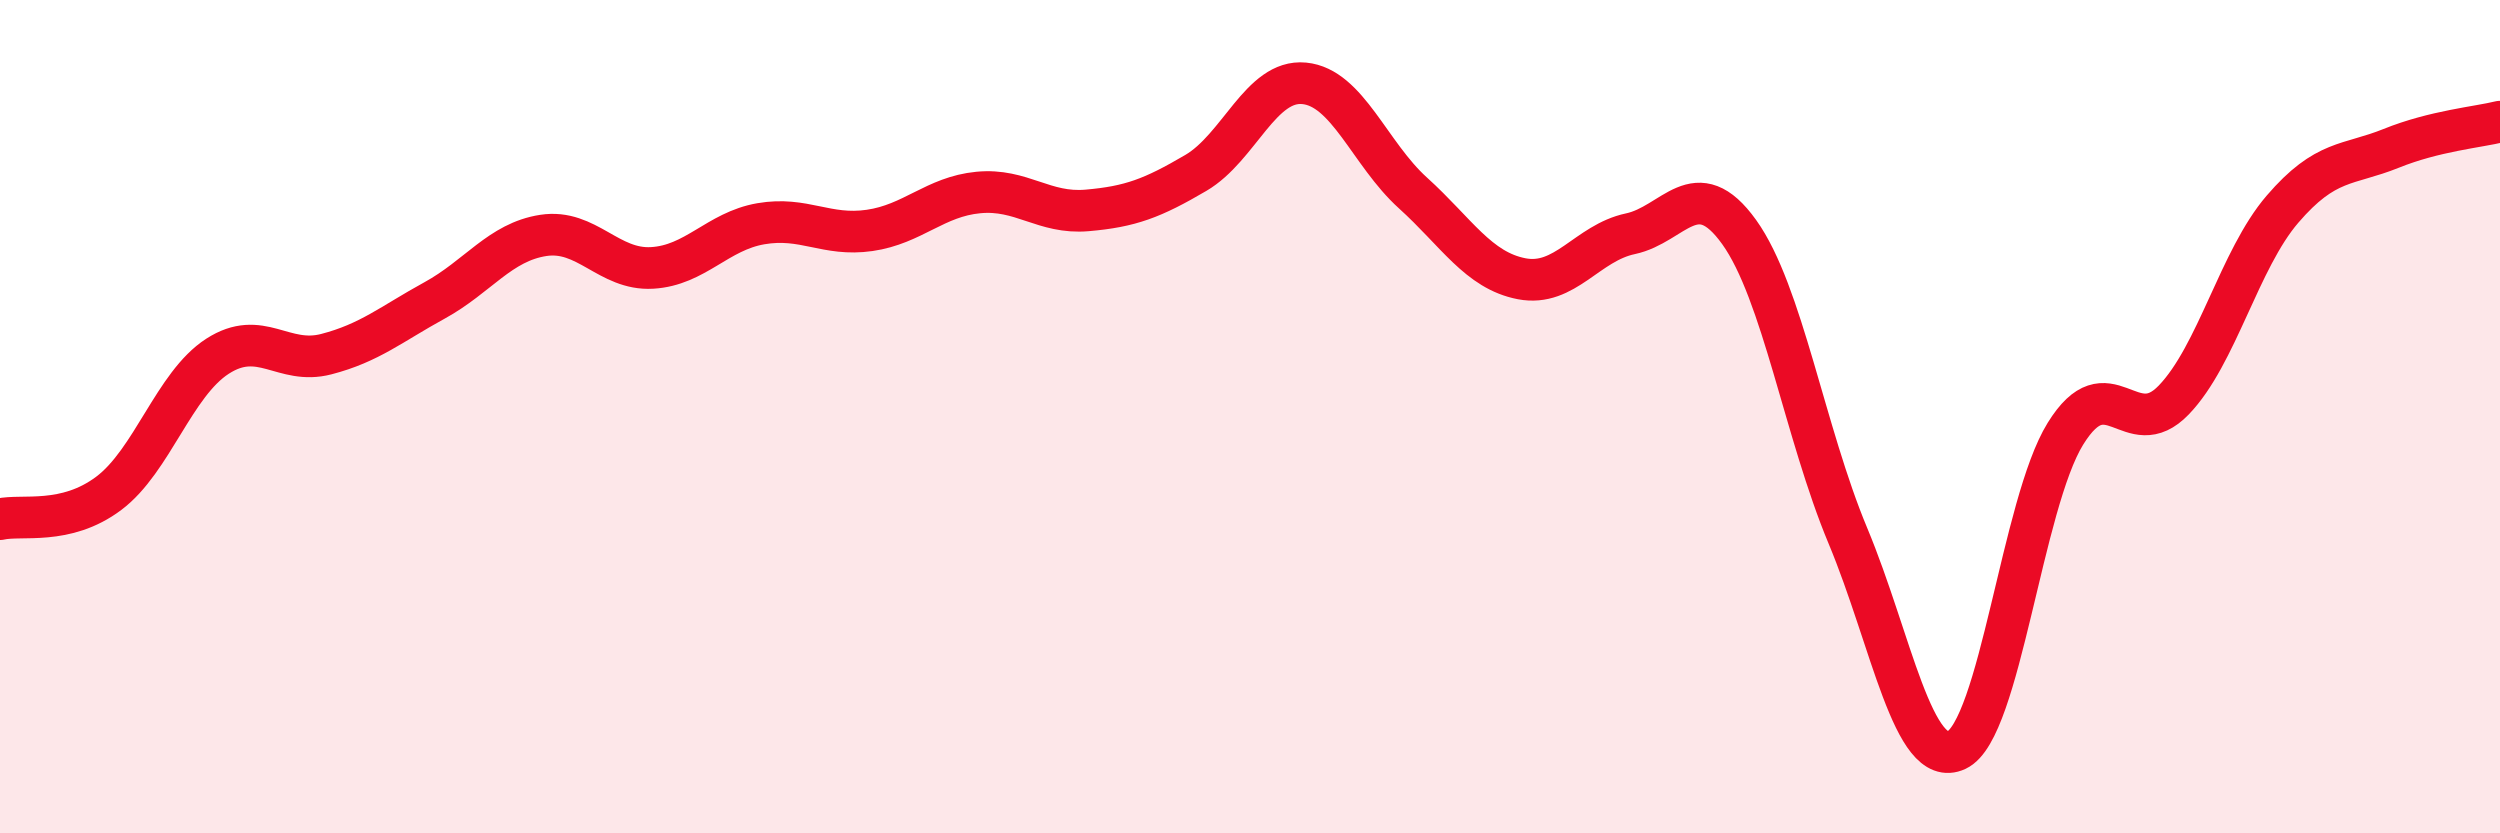
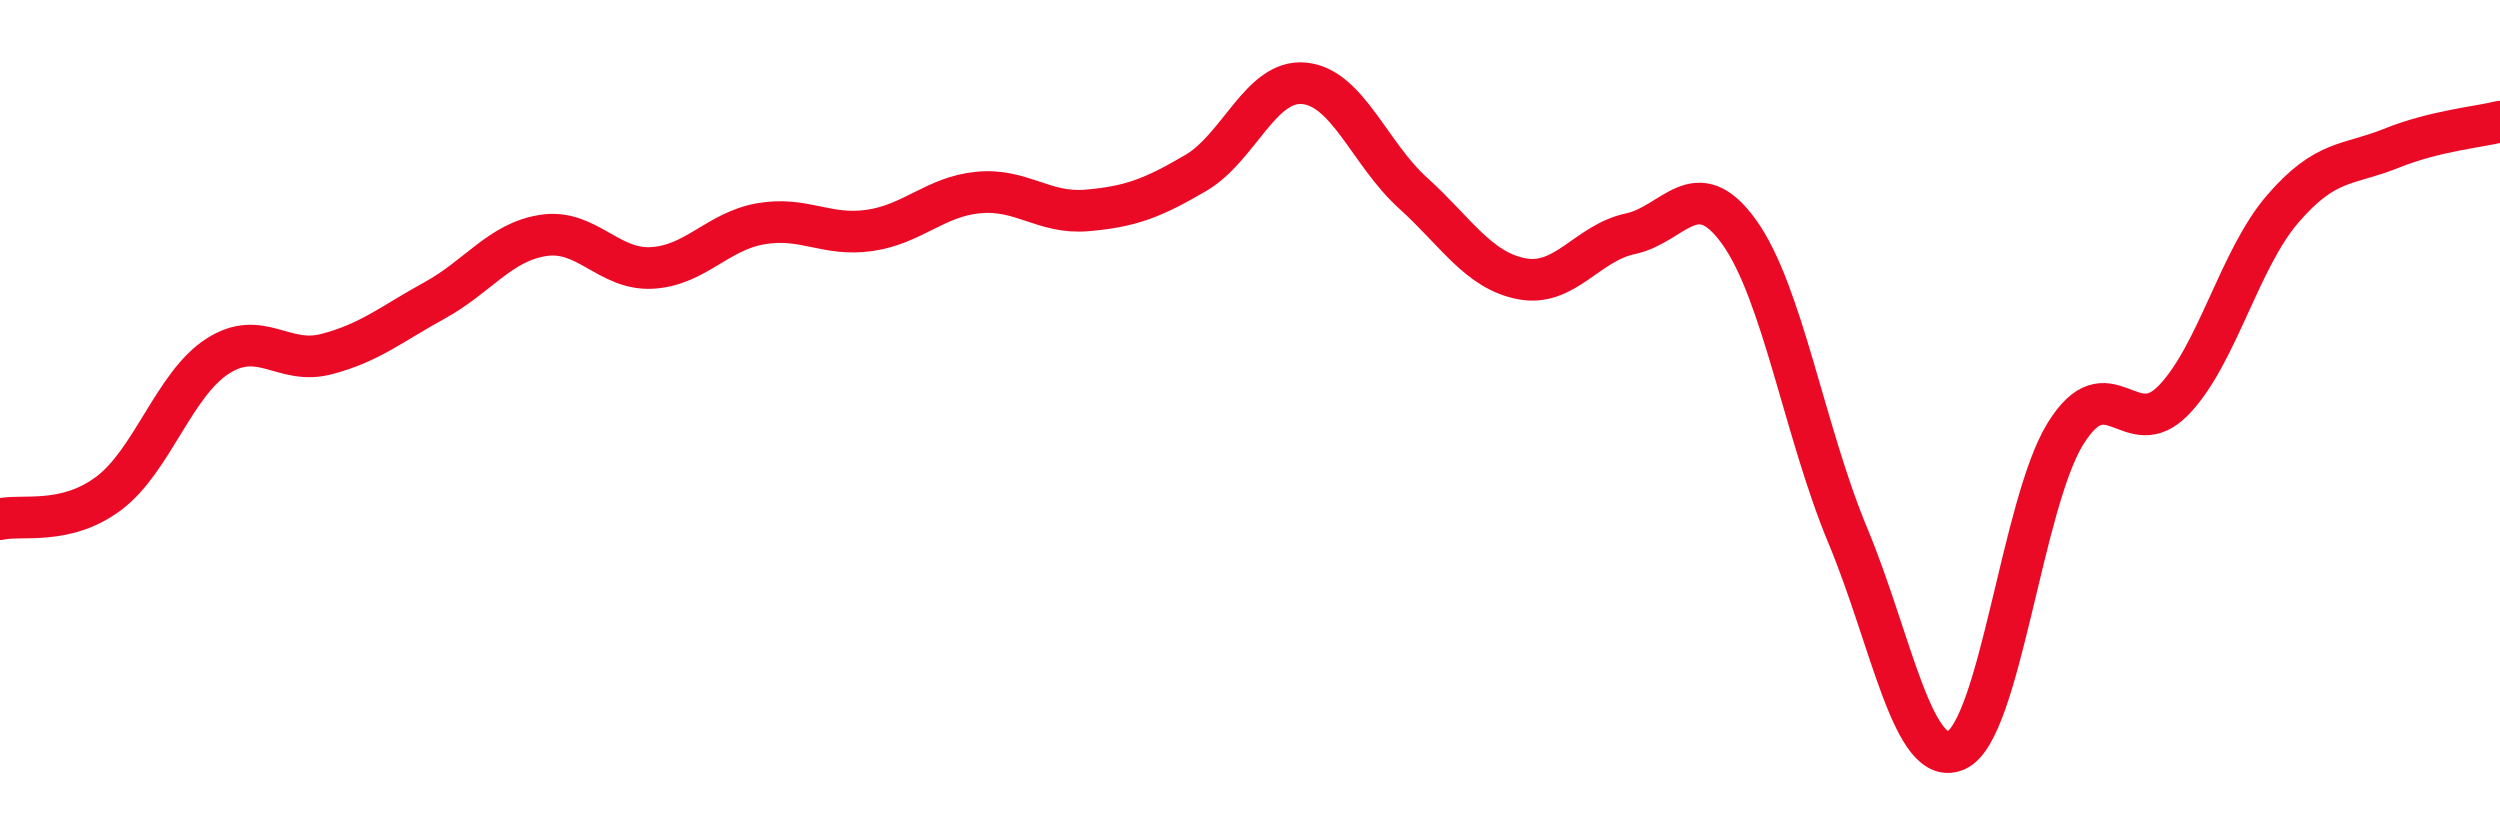
<svg xmlns="http://www.w3.org/2000/svg" width="60" height="20" viewBox="0 0 60 20">
-   <path d="M 0,12.46 C 0.52,12.34 1.57,12.62 2.61,11.84 C 3.65,11.06 4.18,9.22 5.22,8.55 C 6.26,7.88 6.79,8.77 7.83,8.5 C 8.87,8.23 9.39,7.78 10.43,7.21 C 11.47,6.64 12,5.81 13.04,5.65 C 14.08,5.49 14.61,6.49 15.65,6.43 C 16.69,6.37 17.22,5.55 18.26,5.37 C 19.3,5.19 19.83,5.68 20.87,5.53 C 21.91,5.38 22.44,4.72 23.48,4.62 C 24.52,4.52 25.05,5.14 26.09,5.05 C 27.13,4.96 27.66,4.76 28.7,4.15 C 29.74,3.54 30.26,1.9 31.3,2 C 32.34,2.1 32.87,3.69 33.91,4.63 C 34.95,5.57 35.48,6.49 36.52,6.69 C 37.56,6.89 38.09,5.83 39.13,5.61 C 40.17,5.39 40.7,4.12 41.74,5.57 C 42.78,7.02 43.31,10.37 44.35,12.86 C 45.39,15.35 45.92,18.49 46.96,18 C 48,17.51 48.53,12.09 49.57,10.41 C 50.61,8.73 51.13,10.68 52.17,9.6 C 53.21,8.52 53.74,6.23 54.78,5.02 C 55.82,3.81 56.35,3.98 57.39,3.56 C 58.43,3.14 59.48,3.05 60,2.92L60 20L0 20Z" fill="#EB0A25" opacity="0.1" stroke-linecap="round" stroke-linejoin="round" />
  <path d="M 0,12.46 C 0.52,12.34 1.57,12.62 2.61,11.84 C 3.65,11.06 4.18,9.22 5.22,8.55 C 6.26,7.88 6.79,8.77 7.83,8.5 C 8.87,8.23 9.39,7.78 10.43,7.21 C 11.47,6.64 12,5.81 13.04,5.65 C 14.08,5.49 14.61,6.49 15.65,6.43 C 16.69,6.37 17.22,5.55 18.26,5.37 C 19.3,5.19 19.83,5.68 20.87,5.53 C 21.91,5.38 22.44,4.72 23.48,4.62 C 24.52,4.52 25.05,5.14 26.09,5.05 C 27.13,4.96 27.66,4.76 28.7,4.15 C 29.74,3.54 30.26,1.9 31.3,2 C 32.34,2.1 32.87,3.69 33.91,4.63 C 34.95,5.57 35.48,6.49 36.52,6.69 C 37.56,6.89 38.09,5.83 39.13,5.61 C 40.17,5.39 40.7,4.12 41.74,5.57 C 42.78,7.02 43.31,10.37 44.35,12.86 C 45.39,15.35 45.92,18.49 46.96,18 C 48,17.51 48.53,12.09 49.57,10.41 C 50.61,8.73 51.13,10.68 52.17,9.6 C 53.21,8.52 53.74,6.23 54.78,5.02 C 55.82,3.81 56.35,3.98 57.39,3.56 C 58.43,3.14 59.48,3.05 60,2.92" stroke="#EB0A25" stroke-width="1" fill="none" stroke-linecap="round" stroke-linejoin="round" />
</svg>